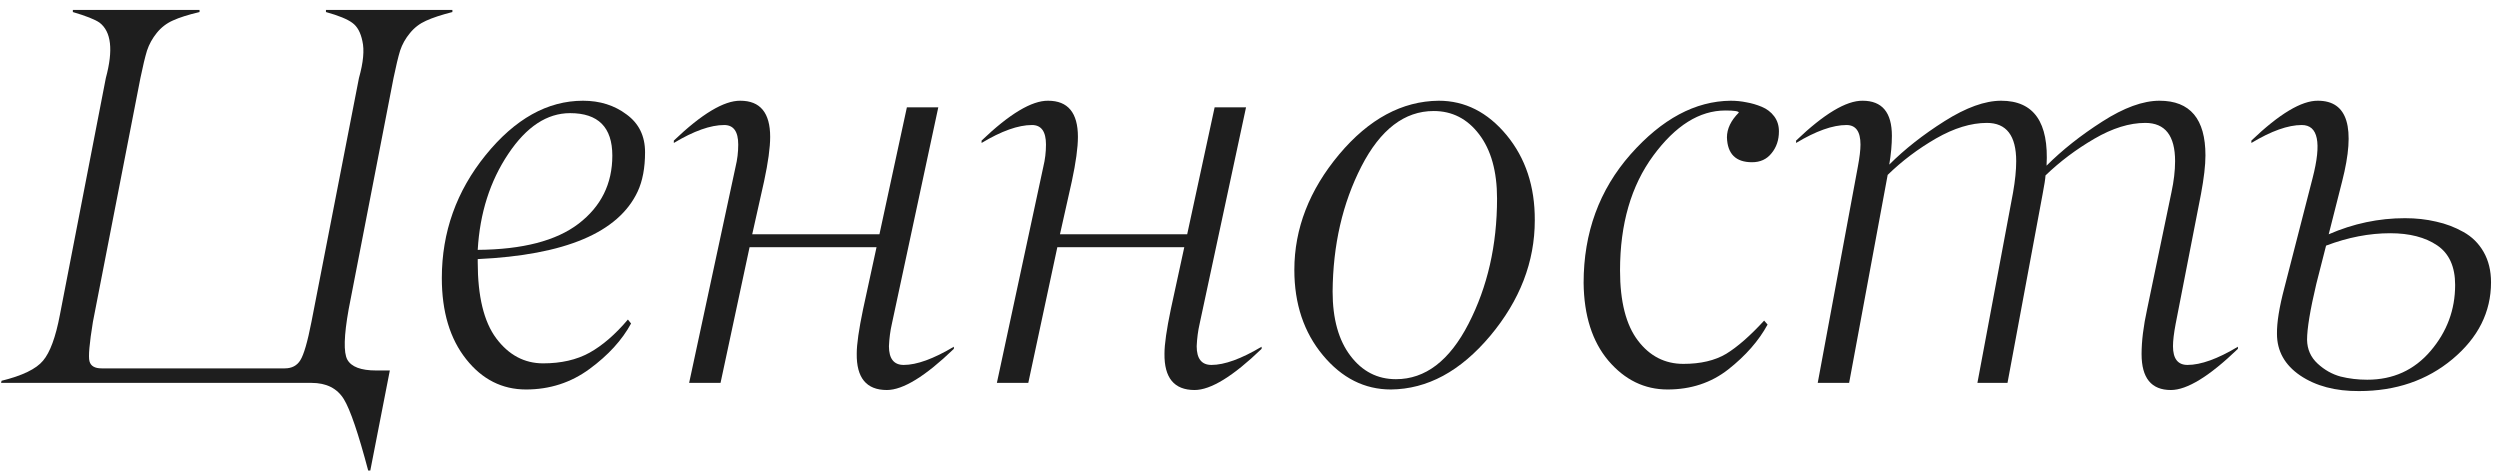
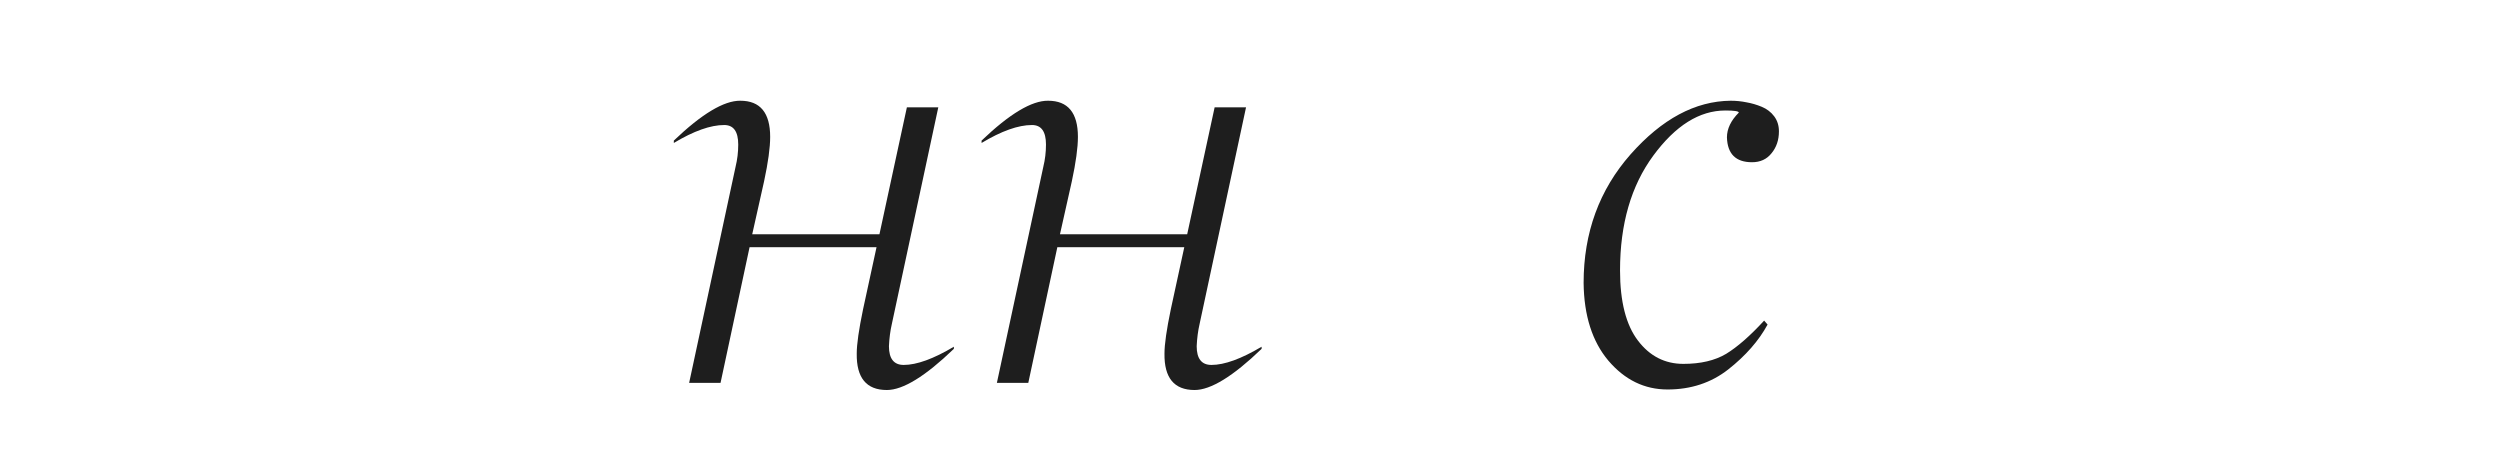
<svg xmlns="http://www.w3.org/2000/svg" width="222" height="42" viewBox="0 0 222 42" fill="none">
-   <path d="M27.656 34H0.094L0.141 33.812C1.984 33.359 3.211 32.766 3.82 32.031C4.445 31.297 4.945 29.938 5.32 27.953L9.398 6.93C10.07 4.445 9.883 2.805 8.836 2.008C8.43 1.727 7.641 1.414 6.469 1.07V0.883H17.719V1.07C16.719 1.305 15.93 1.555 15.352 1.82C14.789 2.07 14.312 2.438 13.922 2.922C13.531 3.406 13.242 3.93 13.055 4.492C12.883 5.055 12.688 5.867 12.469 6.93L8.25 28.586C7.938 30.508 7.836 31.672 7.945 32.078C8.055 32.5 8.414 32.711 9.023 32.711H25.289C25.914 32.711 26.375 32.469 26.672 31.984C26.984 31.484 27.312 30.352 27.656 28.586L31.875 6.93C32.266 5.539 32.367 4.445 32.18 3.648C32.023 2.883 31.727 2.344 31.289 2.031C30.852 1.703 30.07 1.383 28.945 1.07V0.883H40.172V1.07C39.188 1.32 38.406 1.578 37.828 1.844C37.266 2.094 36.789 2.461 36.398 2.945C36.008 3.414 35.719 3.93 35.531 4.492C35.359 5.055 35.164 5.867 34.945 6.93L30.961 27.461C30.539 29.82 30.5 31.312 30.844 31.938C31.203 32.578 32.055 32.898 33.398 32.898H34.617L32.883 41.781H32.695C31.82 38.484 31.102 36.375 30.539 35.453C29.945 34.484 28.984 34 27.656 34Z" fill="#1E1E1E" />
-   <path d="M51.375 19.867C53.375 18.336 54.375 16.32 54.375 13.82C54.375 11.305 53.125 10.047 50.625 10.047C48.578 10.047 46.75 11.25 45.141 13.656C43.516 16.078 42.609 18.922 42.422 22.188C46.406 22.156 49.391 21.383 51.375 19.867ZM51.773 8.945C53.273 8.945 54.562 9.352 55.641 10.164C56.734 10.961 57.281 12.078 57.281 13.516C57.281 14.906 57.062 16.07 56.625 17.008C54.922 20.648 50.188 22.648 42.422 23.008V23.289C42.422 26.32 42.969 28.57 44.062 30.039C45.172 31.523 46.562 32.266 48.234 32.266C49.828 32.266 51.195 31.953 52.336 31.328C53.492 30.688 54.633 29.703 55.758 28.375L56.039 28.727C55.242 30.195 54.016 31.539 52.359 32.758C50.703 33.977 48.82 34.586 46.711 34.586C44.586 34.586 42.812 33.688 41.391 31.891C39.953 30.078 39.234 27.68 39.234 24.695C39.234 20.617 40.531 16.977 43.125 13.773C45.734 10.555 48.617 8.945 51.773 8.945Z" fill="#1E1E1E" />
  <path d="M78.75 34.633C76.938 34.633 76.047 33.555 76.078 31.398C76.078 30.57 76.266 29.258 76.641 27.461L77.836 21.953H66.562L63.984 34H61.195L65.32 14.805C65.477 14.164 65.555 13.508 65.555 12.836C65.555 11.68 65.141 11.102 64.312 11.102C63.094 11.102 61.602 11.633 59.836 12.695V12.484C62.32 10.109 64.289 8.93 65.742 8.945C67.508 8.945 68.391 10.016 68.391 12.156C68.391 13.109 68.211 14.422 67.852 16.094L66.797 20.805H78.094L80.531 9.531H83.32L79.195 28.773C79.055 29.383 78.969 30.039 78.938 30.742C78.938 31.852 79.375 32.406 80.25 32.406C81.406 32.406 82.891 31.867 84.703 30.789V30.977C82.172 33.414 80.188 34.633 78.75 34.633Z" fill="#1E1E1E" />
  <path d="M106.078 34.633C104.266 34.633 103.375 33.555 103.406 31.398C103.406 30.57 103.594 29.258 103.969 27.461L105.164 21.953H93.891L91.312 34H88.523L92.648 14.805C92.805 14.164 92.883 13.508 92.883 12.836C92.883 11.68 92.469 11.102 91.641 11.102C90.422 11.102 88.93 11.633 87.164 12.695V12.484C89.648 10.109 91.617 8.93 93.07 8.945C94.836 8.945 95.719 10.016 95.719 12.156C95.719 13.109 95.539 14.422 95.18 16.094L94.125 20.805H105.422L107.859 9.531H110.648L106.523 28.773C106.383 29.383 106.297 30.039 106.266 30.742C106.266 31.852 106.703 32.406 107.578 32.406C108.734 32.406 110.219 31.867 112.031 30.789V30.977C109.5 33.414 107.516 34.633 106.078 34.633Z" fill="#1E1E1E" />
-   <path d="M123.516 34.586C121.172 34.586 119.156 33.57 117.469 31.539C115.781 29.508 114.938 26.984 114.938 23.969C114.938 20.297 116.266 16.875 118.922 13.703C121.562 10.562 124.508 8.977 127.758 8.945C130.086 8.945 132.094 9.961 133.781 11.992C135.469 14.039 136.305 16.562 136.289 19.562C136.289 23.25 134.969 26.672 132.328 29.828C129.688 32.969 126.75 34.555 123.516 34.586ZM123.961 33.672C126.57 33.672 128.719 32.031 130.406 28.75C132.094 25.469 132.938 21.766 132.938 17.641C132.938 15.219 132.406 13.312 131.344 11.922C130.297 10.547 128.953 9.859 127.312 9.859C124.719 9.859 122.578 11.5 120.891 14.781C119.219 18.047 118.367 21.75 118.336 25.891C118.336 28.312 118.867 30.219 119.93 31.609C120.977 32.984 122.32 33.672 123.961 33.672Z" fill="#1E1E1E" />
  <path d="M153.352 12.203C153.352 11.438 153.703 10.703 154.406 10C154.406 9.875 154.008 9.812 153.211 9.812C150.914 9.812 148.781 11.148 146.812 13.82C144.844 16.492 143.859 19.891 143.859 24.016C143.859 26.781 144.391 28.859 145.453 30.25C146.5 31.625 147.844 32.312 149.484 32.312C151.016 32.312 152.281 32.016 153.281 31.422C154.281 30.812 155.406 29.828 156.656 28.469L156.961 28.82C156.18 30.258 155.016 31.586 153.469 32.805C151.953 33.992 150.156 34.586 148.078 34.586C146.031 34.586 144.281 33.734 142.828 32.031C141.391 30.328 140.656 28.023 140.625 25.117C140.625 20.664 142.016 16.859 144.797 13.703C147.578 10.562 150.539 8.977 153.68 8.945C154.164 8.945 154.633 8.992 155.086 9.086C155.539 9.164 155.992 9.297 156.445 9.484C156.898 9.672 157.266 9.953 157.547 10.328C157.828 10.703 157.969 11.148 157.969 11.664C157.969 12.43 157.75 13.078 157.312 13.609C156.891 14.141 156.312 14.406 155.578 14.406C154.141 14.406 153.398 13.672 153.352 12.203Z" fill="#1E1E1E" />
-   <path d="M192.773 34.633C191.039 34.633 190.172 33.57 190.172 31.445C190.172 30.289 190.336 28.961 190.664 27.461L192.82 17.102C193.039 16.086 193.148 15.156 193.148 14.312C193.148 12.047 192.266 10.914 190.5 10.914C189.094 10.914 187.586 11.383 185.977 12.32C184.367 13.258 182.922 14.344 181.641 15.578C181.625 15.875 181.539 16.43 181.383 17.242L178.266 34H175.594L178.758 17.102C178.945 16.039 179.039 15.109 179.039 14.312C179.039 12.047 178.172 10.914 176.438 10.914C175.031 10.914 173.523 11.375 171.914 12.297C170.32 13.219 168.891 14.297 167.625 15.531L164.203 34H161.414L164.977 14.805C165.133 13.977 165.211 13.32 165.211 12.836C165.211 11.68 164.797 11.102 163.969 11.102C162.75 11.102 161.258 11.633 159.492 12.695V12.484C161.977 10.109 163.945 8.93 165.398 8.945C167.133 8.945 168 9.984 168 12.062C168 12.844 167.922 13.695 167.766 14.617C169.141 13.242 170.781 11.953 172.688 10.75C174.594 9.547 176.266 8.945 177.703 8.945C180.609 8.945 181.953 10.867 181.734 14.711C183.125 13.32 184.773 12.016 186.68 10.797C188.602 9.562 190.297 8.945 191.766 8.945C194.484 8.945 195.844 10.562 195.844 13.797C195.844 14.672 195.711 15.82 195.445 17.242L193.195 28.773C193.039 29.602 192.961 30.258 192.961 30.742C192.961 31.852 193.391 32.406 194.25 32.406C195.438 32.406 196.93 31.867 198.727 30.789V30.977C196.195 33.414 194.211 34.633 192.773 34.633Z" fill="#1E1E1E" />
-   <path d="M204.398 11.102C203.18 11.102 201.688 11.633 199.922 12.695V12.484C202.406 10.109 204.375 8.93 205.828 8.945C208.484 8.945 209.203 11.328 207.984 16.094L206.789 20.805C208.977 19.852 211.234 19.375 213.562 19.375C214.547 19.375 215.469 19.477 216.328 19.68C217.188 19.867 217.992 20.172 218.742 20.594C219.508 21.016 220.109 21.609 220.547 22.375C220.984 23.141 221.203 24.039 221.203 25.07C221.203 27.711 220.062 29.984 217.781 31.891C215.516 33.781 212.75 34.727 209.484 34.727C207.391 34.742 205.648 34.281 204.258 33.344C202.883 32.406 202.195 31.172 202.195 29.641C202.18 28.641 202.398 27.281 202.852 25.562L205.359 15.812C206.172 12.672 205.852 11.102 204.398 11.102ZM204.867 30.18C204.883 31.023 205.195 31.727 205.805 32.289C206.414 32.852 207.094 33.234 207.844 33.438C208.594 33.625 209.383 33.719 210.211 33.719C212.508 33.719 214.383 32.867 215.836 31.164C217.289 29.461 218.016 27.508 218.016 25.305C218.016 23.68 217.484 22.508 216.422 21.789C215.359 21.07 213.969 20.711 212.25 20.711C210.391 20.711 208.492 21.078 206.555 21.812L205.688 25.211C205.141 27.523 204.867 29.18 204.867 30.18Z" fill="#1E1E1E" />
</svg>